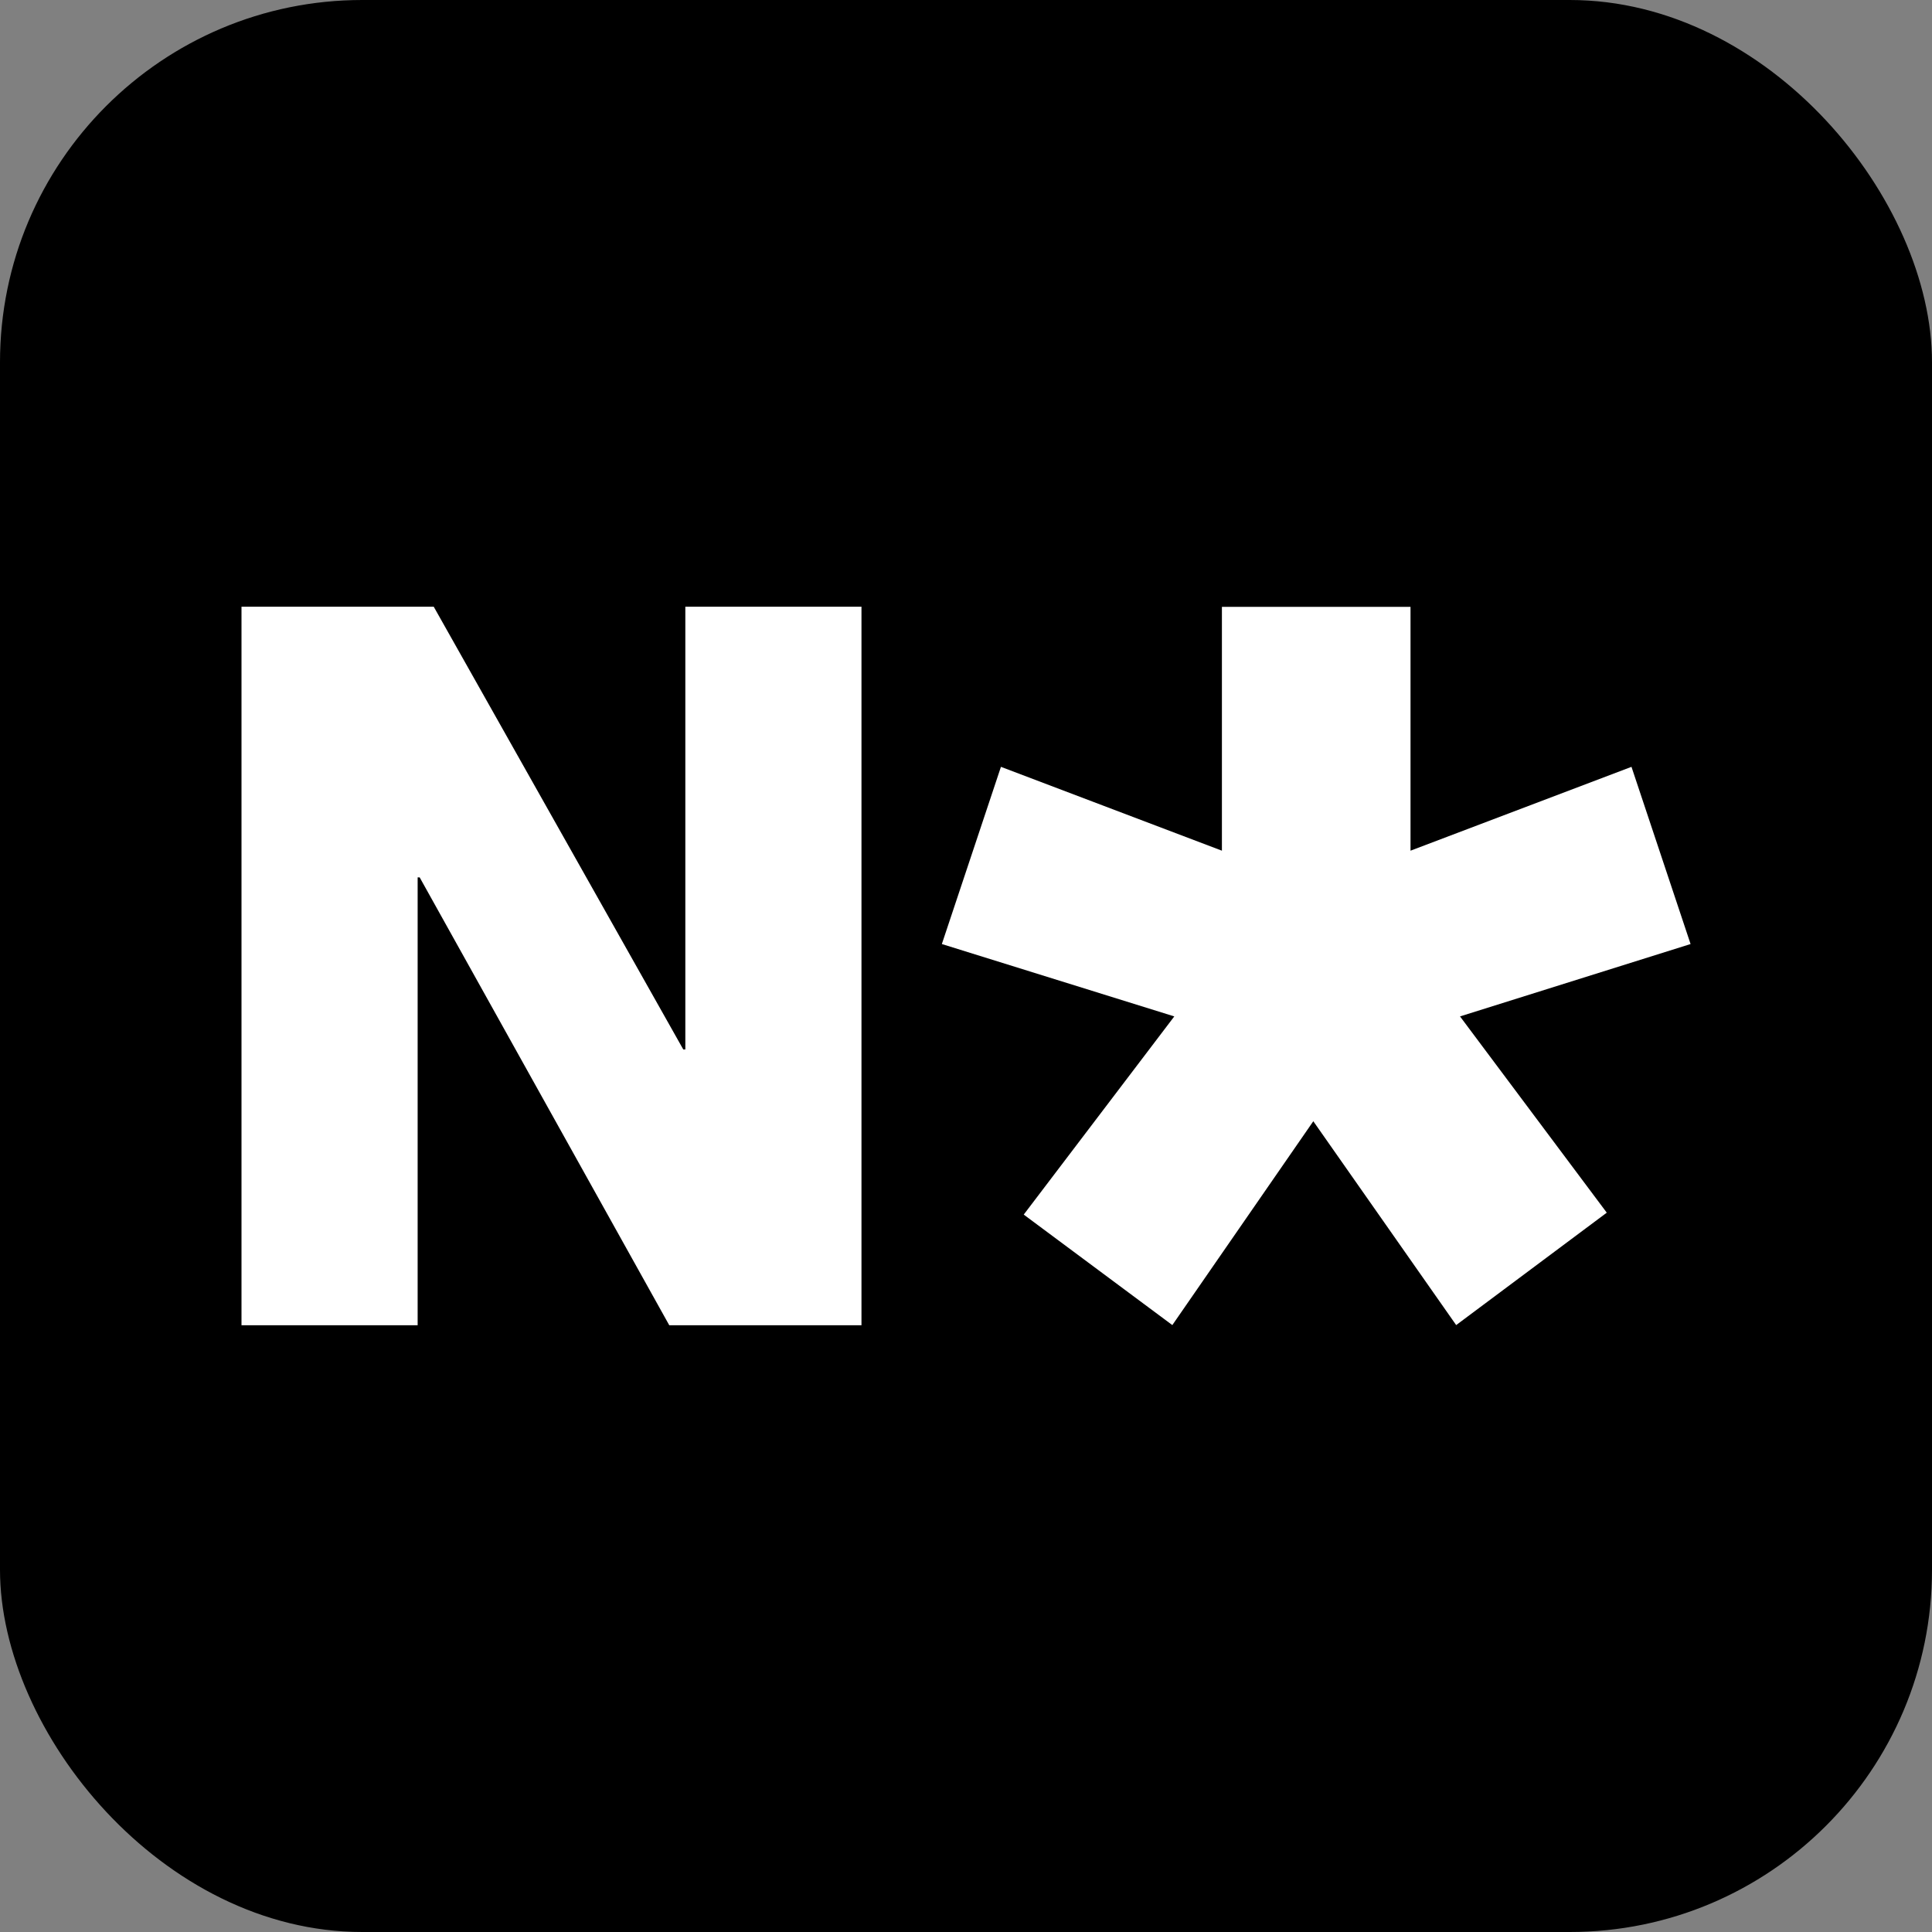
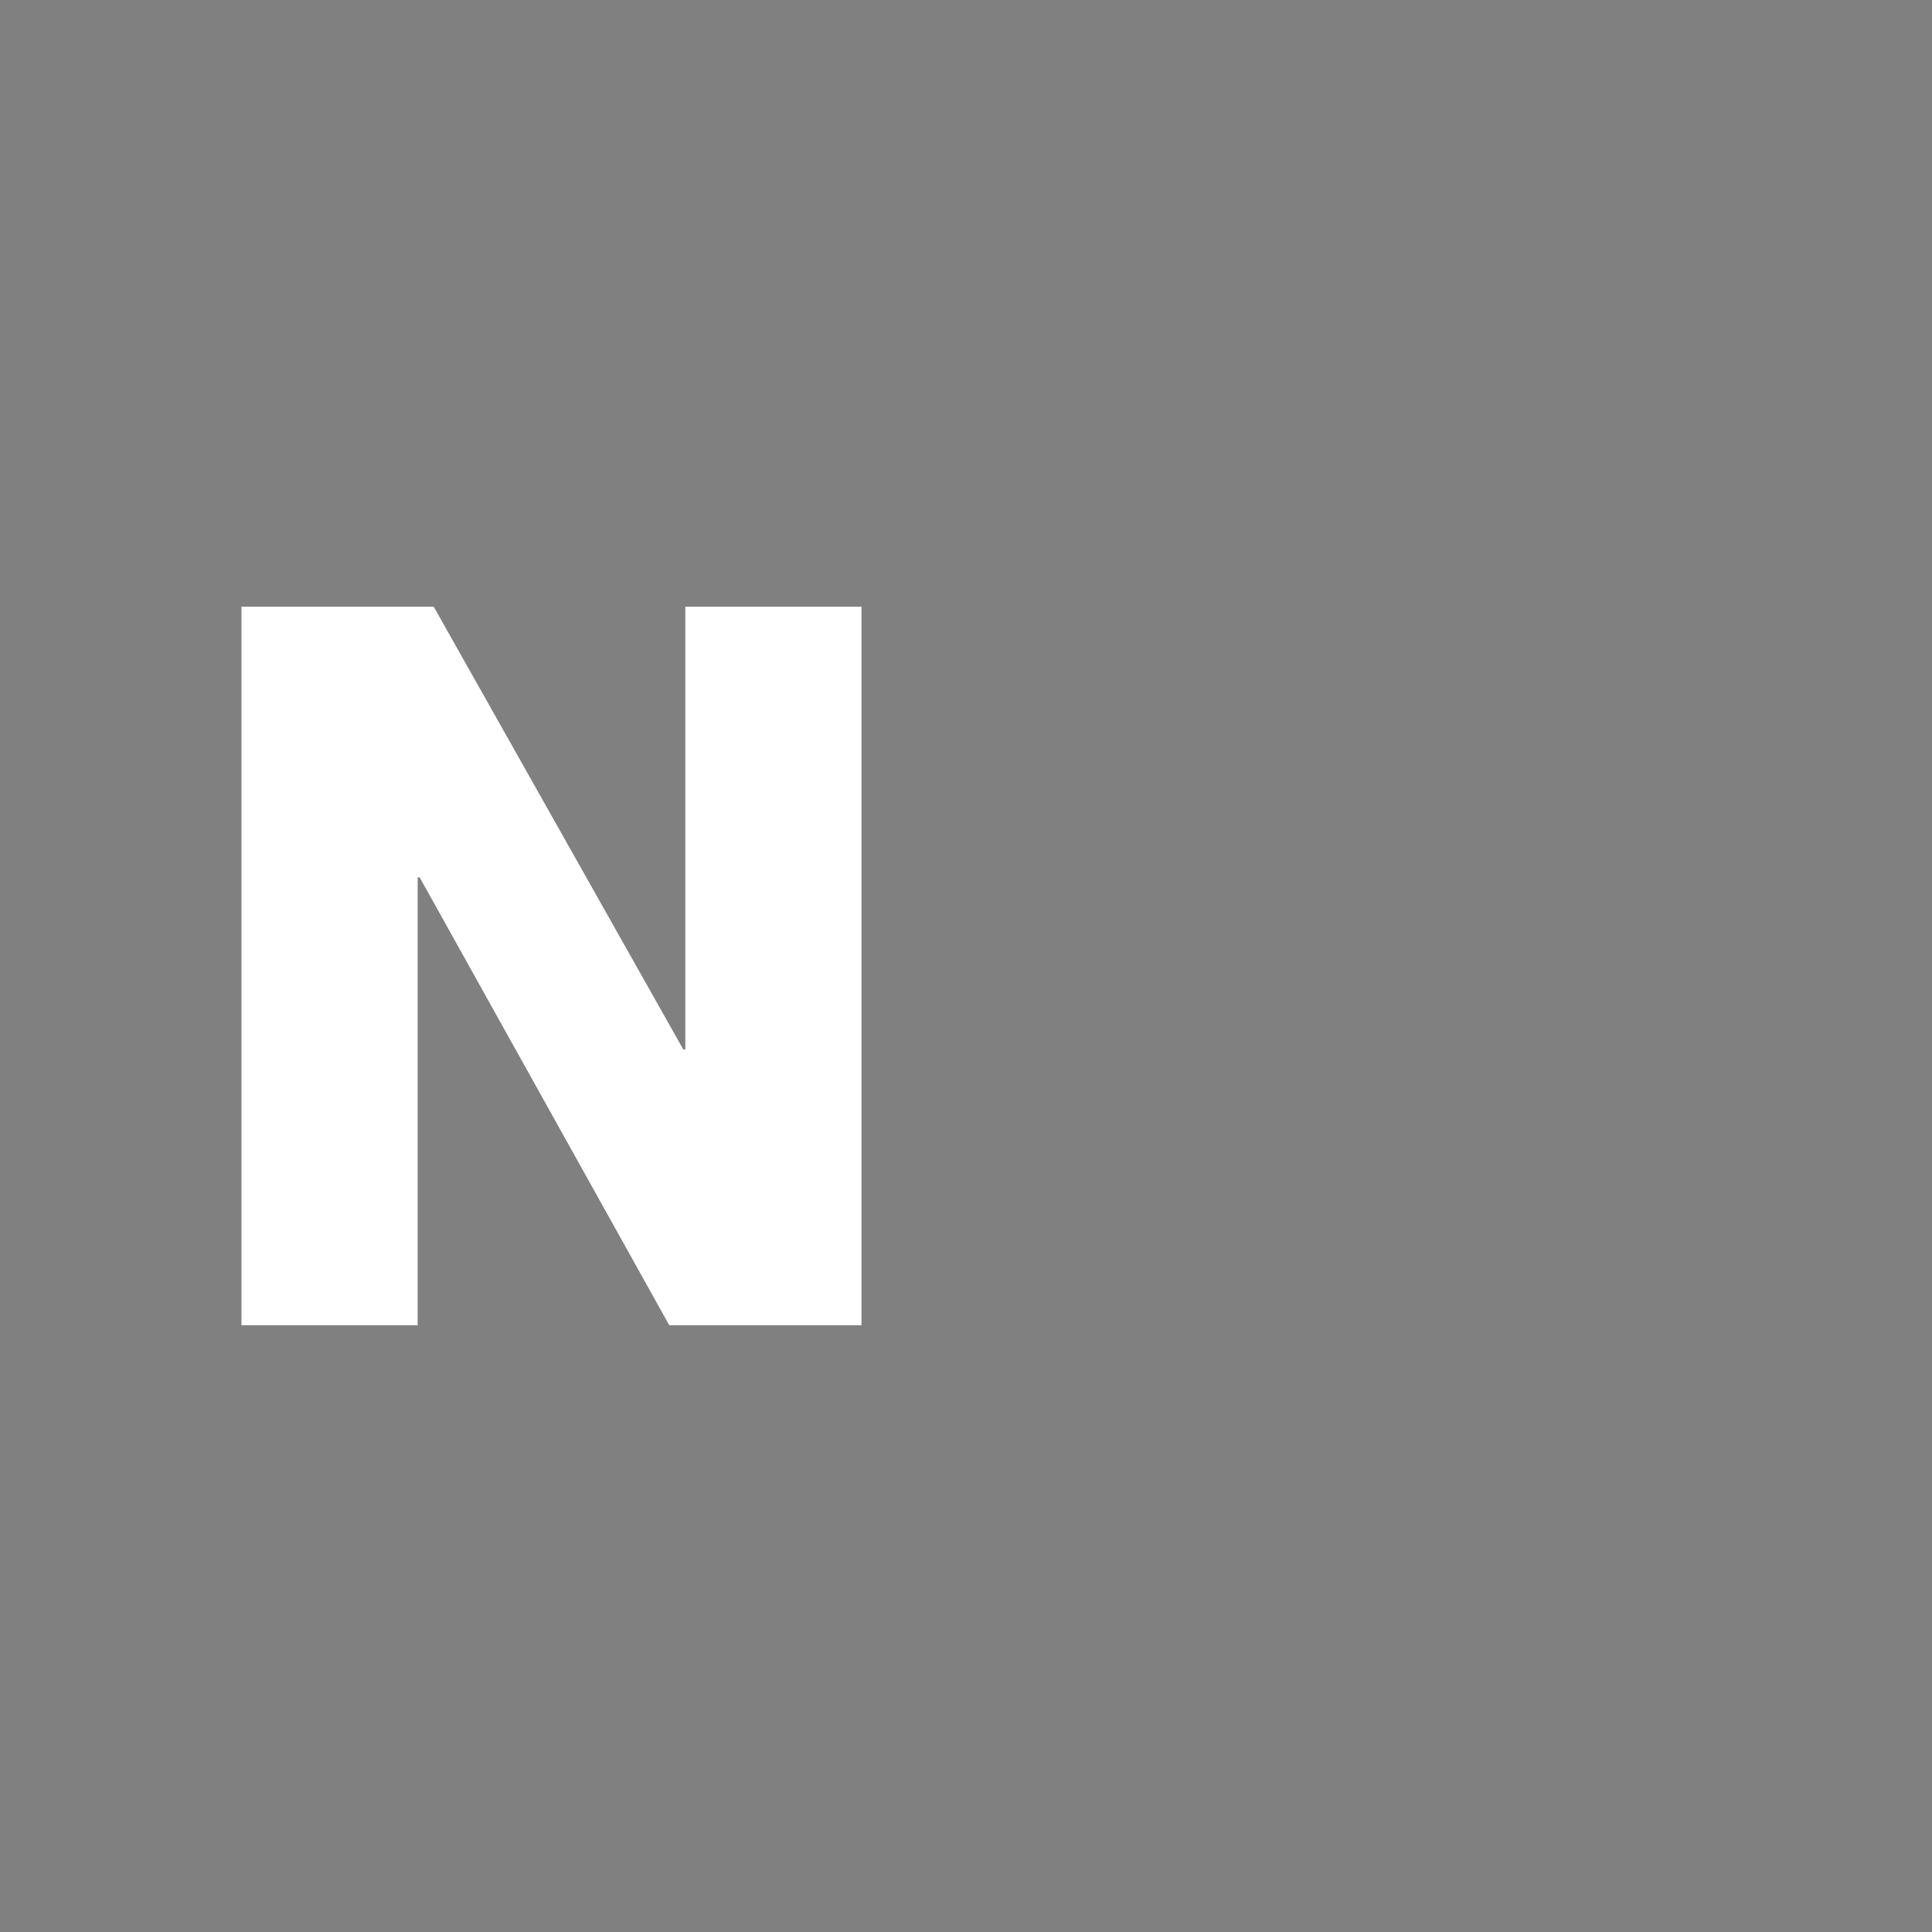
<svg xmlns="http://www.w3.org/2000/svg" id="Layer_1" viewBox="0 0 256 256">
  <rect x="0" y="0" width="256" height="256" fill="#808080" stroke="none" />
  <defs>
    <style>
      .cls-1 {
        fill: #fff;
      }
    </style>
  </defs>
-   <rect width="256" height="256" rx="48" ry="48" />
  <g>
    <path class="cls-1" d="M32,80.39h25.47l33.07,58.67h.27v-58.67h23.34v95.21h-25.47l-33.07-59.34h-.27v59.34h-23.34v-95.21Z" />
-     <path class="cls-1" d="M212.9,160.69l-19.95,14.89-18.93-27.01-18.68,27.01-19.69-14.64,19.95-26.26-30.8-9.59,7.83-23.48,29.28,11.11v-32.31h24.99v32.31l29.28-11.11,7.83,23.48-30.55,9.59,19.44,26h0Z" />
  </g>
</svg>